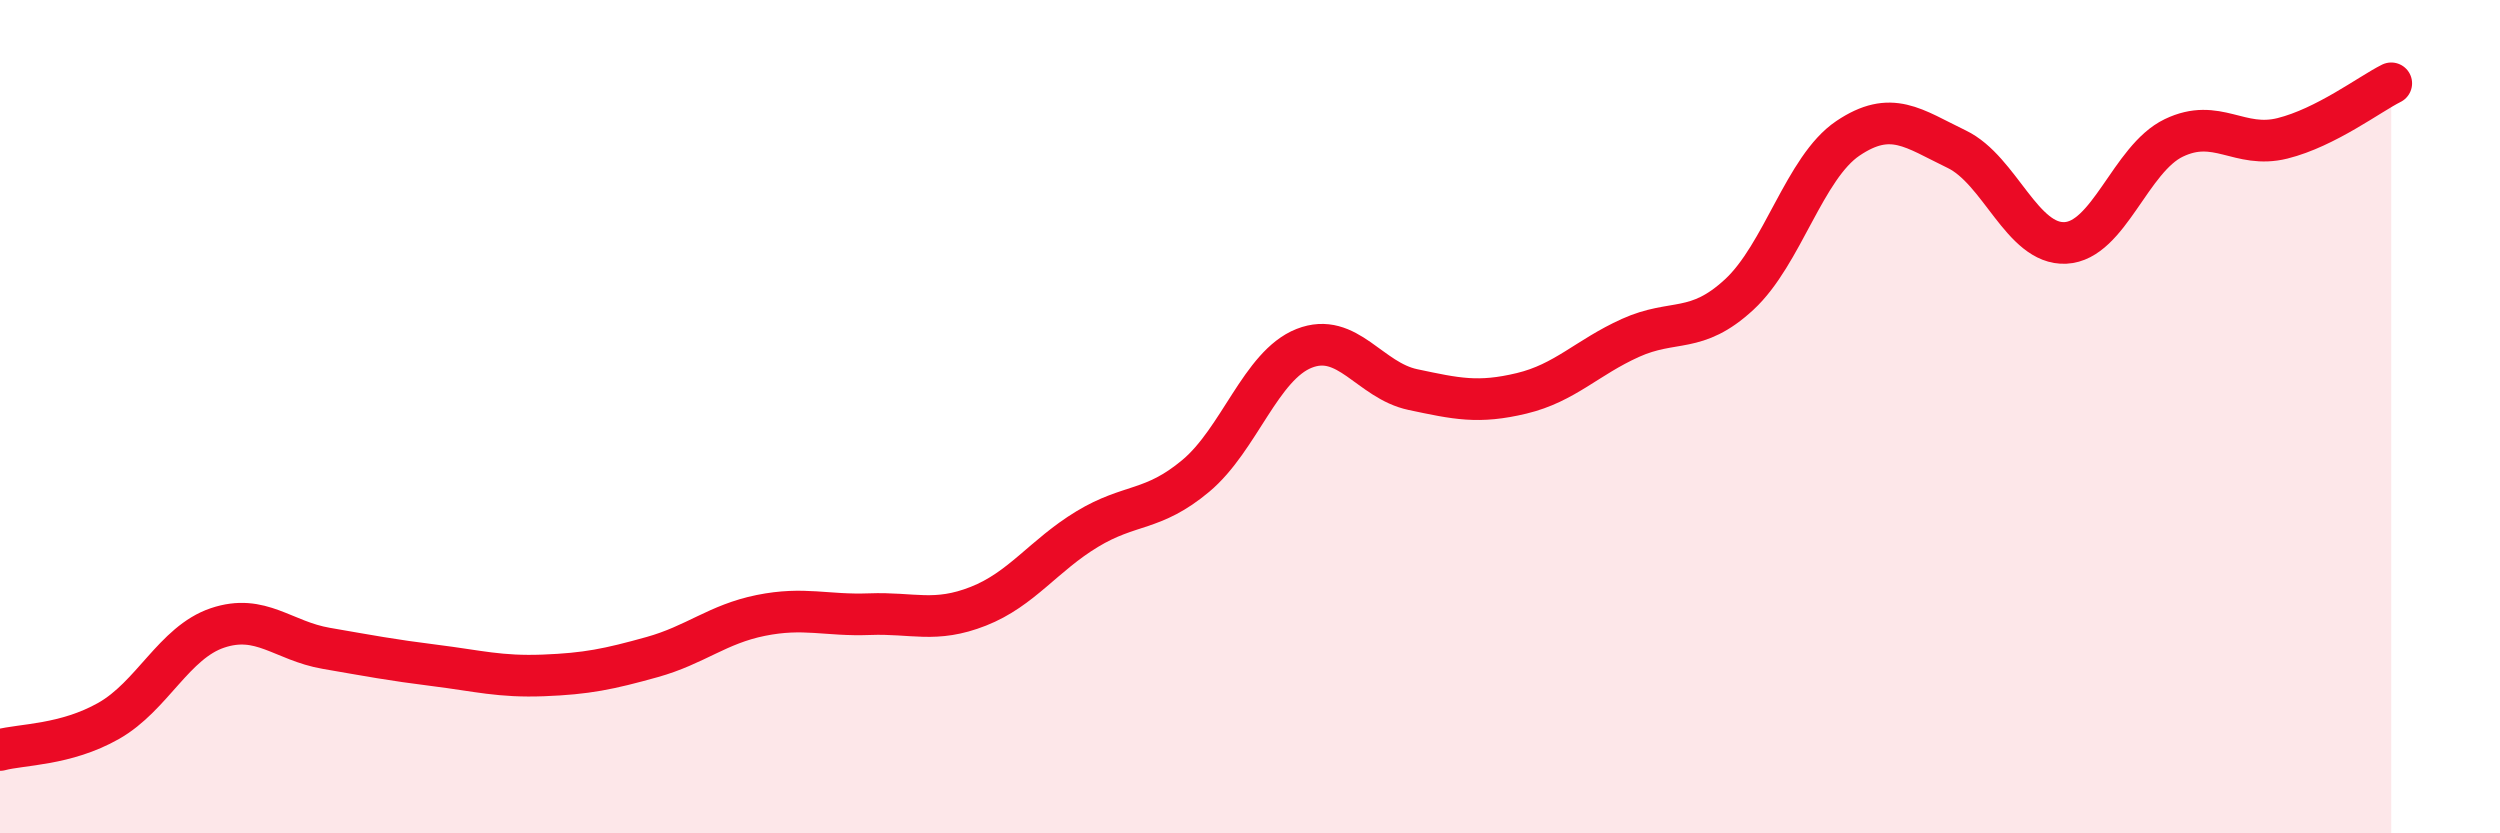
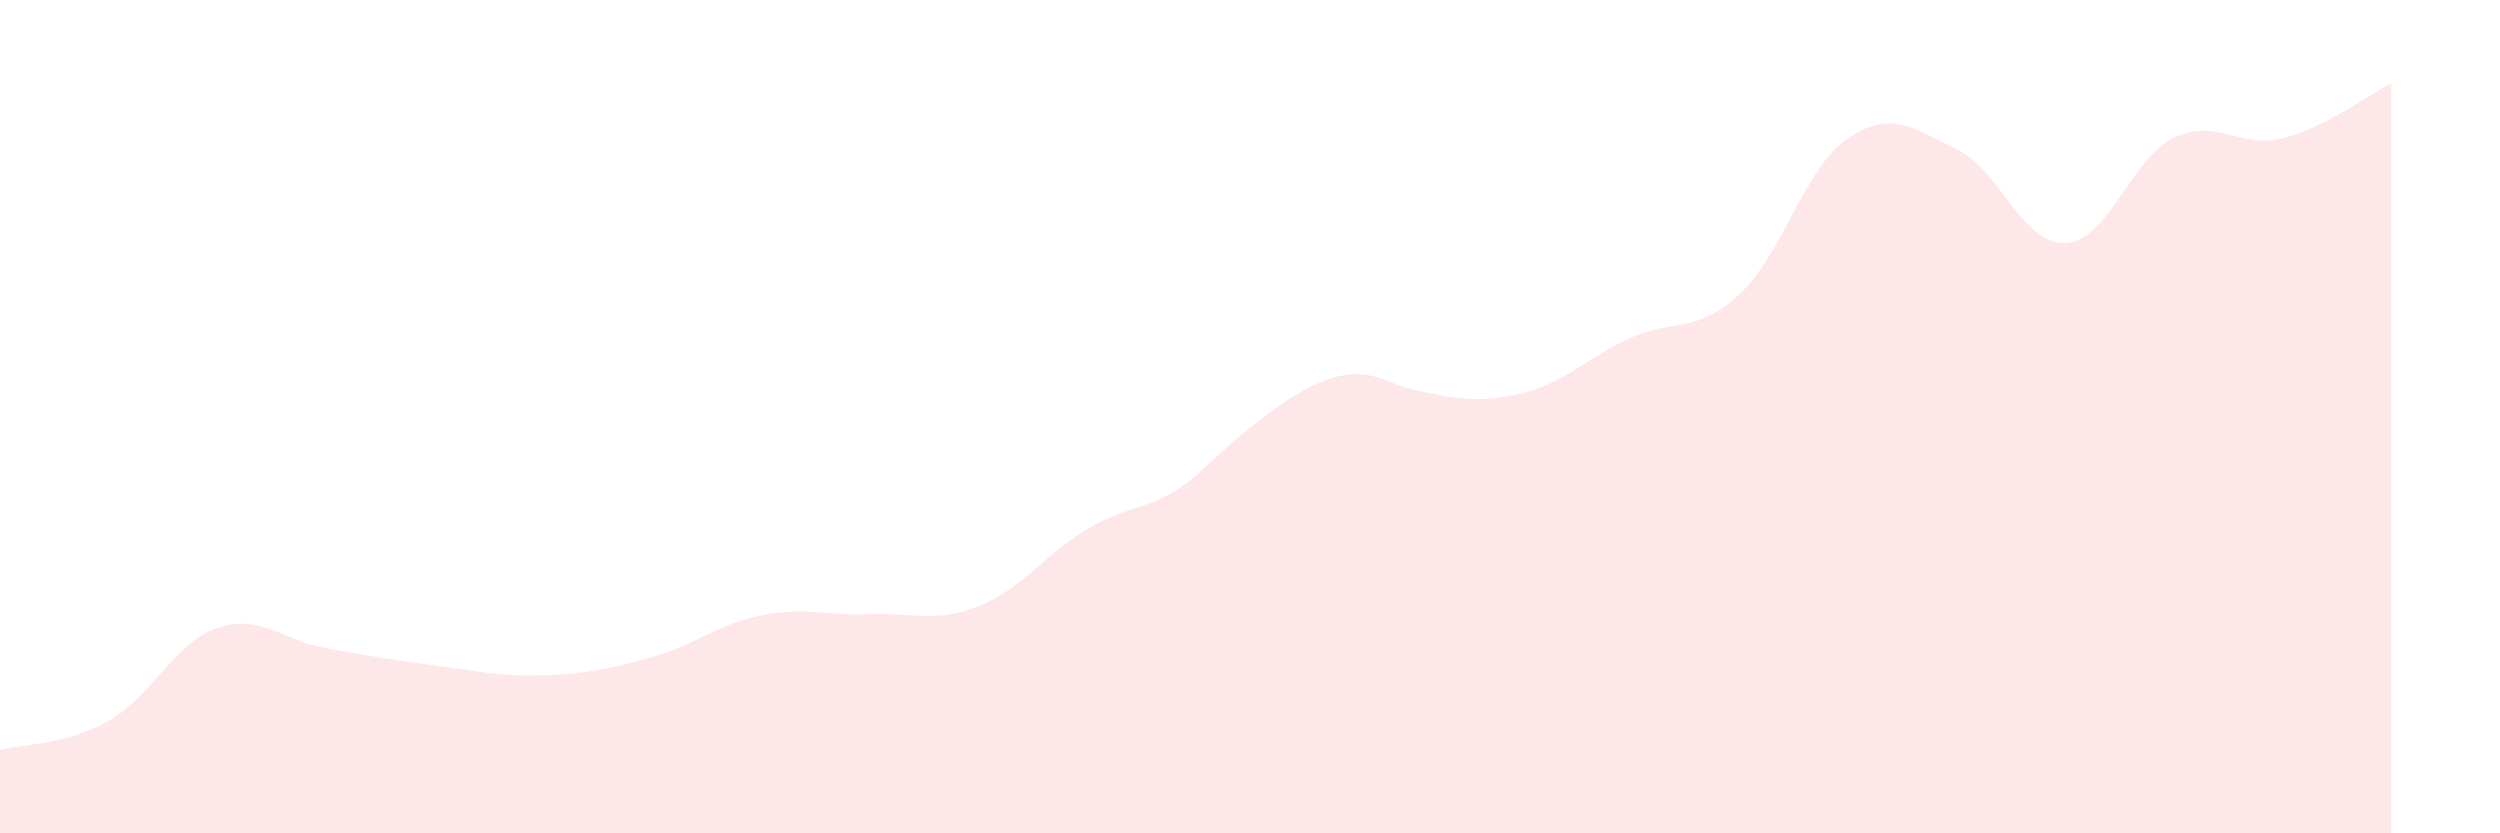
<svg xmlns="http://www.w3.org/2000/svg" width="60" height="20" viewBox="0 0 60 20">
-   <path d="M 0,18 C 0.52,17.86 1.57,17.89 2.61,17.3 C 3.65,16.71 4.18,15.42 5.22,15.07 C 6.26,14.72 6.79,15.38 7.83,15.56 C 8.87,15.74 9.39,15.84 10.43,15.97 C 11.47,16.1 12,16.25 13.04,16.21 C 14.08,16.17 14.61,16.06 15.65,15.77 C 16.69,15.48 17.22,14.98 18.26,14.77 C 19.3,14.56 19.83,14.78 20.87,14.74 C 21.91,14.7 22.44,14.96 23.48,14.55 C 24.52,14.14 25.05,13.33 26.09,12.7 C 27.13,12.07 27.66,12.29 28.7,11.42 C 29.74,10.55 30.26,8.77 31.3,8.36 C 32.34,7.95 32.87,9.13 33.91,9.35 C 34.95,9.57 35.48,9.69 36.52,9.44 C 37.56,9.19 38.09,8.58 39.13,8.11 C 40.17,7.64 40.7,8.03 41.74,7.07 C 42.78,6.11 43.31,4.02 44.35,3.32 C 45.39,2.62 45.92,3.08 46.96,3.58 C 48,4.08 48.53,5.88 49.57,5.83 C 50.61,5.78 51.13,3.81 52.17,3.31 C 53.21,2.81 53.74,3.58 54.78,3.32 C 55.82,3.06 56.87,2.26 57.39,2L57.39 20L0 20Z" fill="#EB0A25" opacity="0.1" stroke-linecap="round" stroke-linejoin="round" />
-   <path d="M 0,18 C 0.52,17.86 1.57,17.89 2.61,17.3 C 3.65,16.71 4.18,15.42 5.22,15.07 C 6.26,14.72 6.79,15.38 7.83,15.56 C 8.87,15.74 9.39,15.84 10.43,15.97 C 11.47,16.1 12,16.25 13.04,16.21 C 14.08,16.17 14.61,16.06 15.65,15.77 C 16.69,15.48 17.22,14.98 18.26,14.77 C 19.3,14.56 19.83,14.78 20.87,14.74 C 21.91,14.7 22.44,14.96 23.48,14.55 C 24.52,14.14 25.05,13.33 26.09,12.7 C 27.13,12.07 27.66,12.29 28.7,11.42 C 29.74,10.55 30.26,8.77 31.3,8.36 C 32.34,7.95 32.87,9.13 33.91,9.35 C 34.95,9.57 35.48,9.69 36.52,9.44 C 37.56,9.19 38.09,8.58 39.13,8.11 C 40.17,7.64 40.7,8.03 41.74,7.07 C 42.78,6.11 43.31,4.02 44.35,3.32 C 45.39,2.62 45.92,3.08 46.96,3.58 C 48,4.08 48.53,5.88 49.57,5.83 C 50.61,5.78 51.13,3.81 52.17,3.31 C 53.21,2.81 53.74,3.58 54.78,3.32 C 55.82,3.06 56.87,2.26 57.39,2" stroke="#EB0A25" stroke-width="1" fill="none" stroke-linecap="round" stroke-linejoin="round" />
+   <path d="M 0,18 C 0.52,17.86 1.57,17.89 2.61,17.3 C 3.65,16.71 4.18,15.42 5.22,15.07 C 6.26,14.72 6.79,15.38 7.83,15.56 C 8.87,15.74 9.39,15.84 10.43,15.97 C 11.47,16.1 12,16.25 13.04,16.21 C 14.08,16.17 14.61,16.06 15.65,15.77 C 16.69,15.48 17.22,14.98 18.26,14.77 C 19.3,14.56 19.83,14.78 20.87,14.74 C 21.91,14.7 22.44,14.96 23.48,14.55 C 24.52,14.14 25.05,13.33 26.09,12.7 C 27.13,12.07 27.66,12.29 28.7,11.42 C 32.34,7.95 32.87,9.13 33.91,9.35 C 34.95,9.57 35.48,9.69 36.52,9.44 C 37.56,9.19 38.09,8.58 39.13,8.11 C 40.17,7.64 40.7,8.03 41.74,7.07 C 42.78,6.11 43.31,4.02 44.35,3.32 C 45.39,2.62 45.92,3.08 46.96,3.58 C 48,4.08 48.53,5.88 49.57,5.83 C 50.61,5.78 51.13,3.81 52.17,3.31 C 53.21,2.81 53.74,3.58 54.78,3.32 C 55.82,3.06 56.87,2.26 57.39,2L57.39 20L0 20Z" fill="#EB0A25" opacity="0.1" stroke-linecap="round" stroke-linejoin="round" />
</svg>